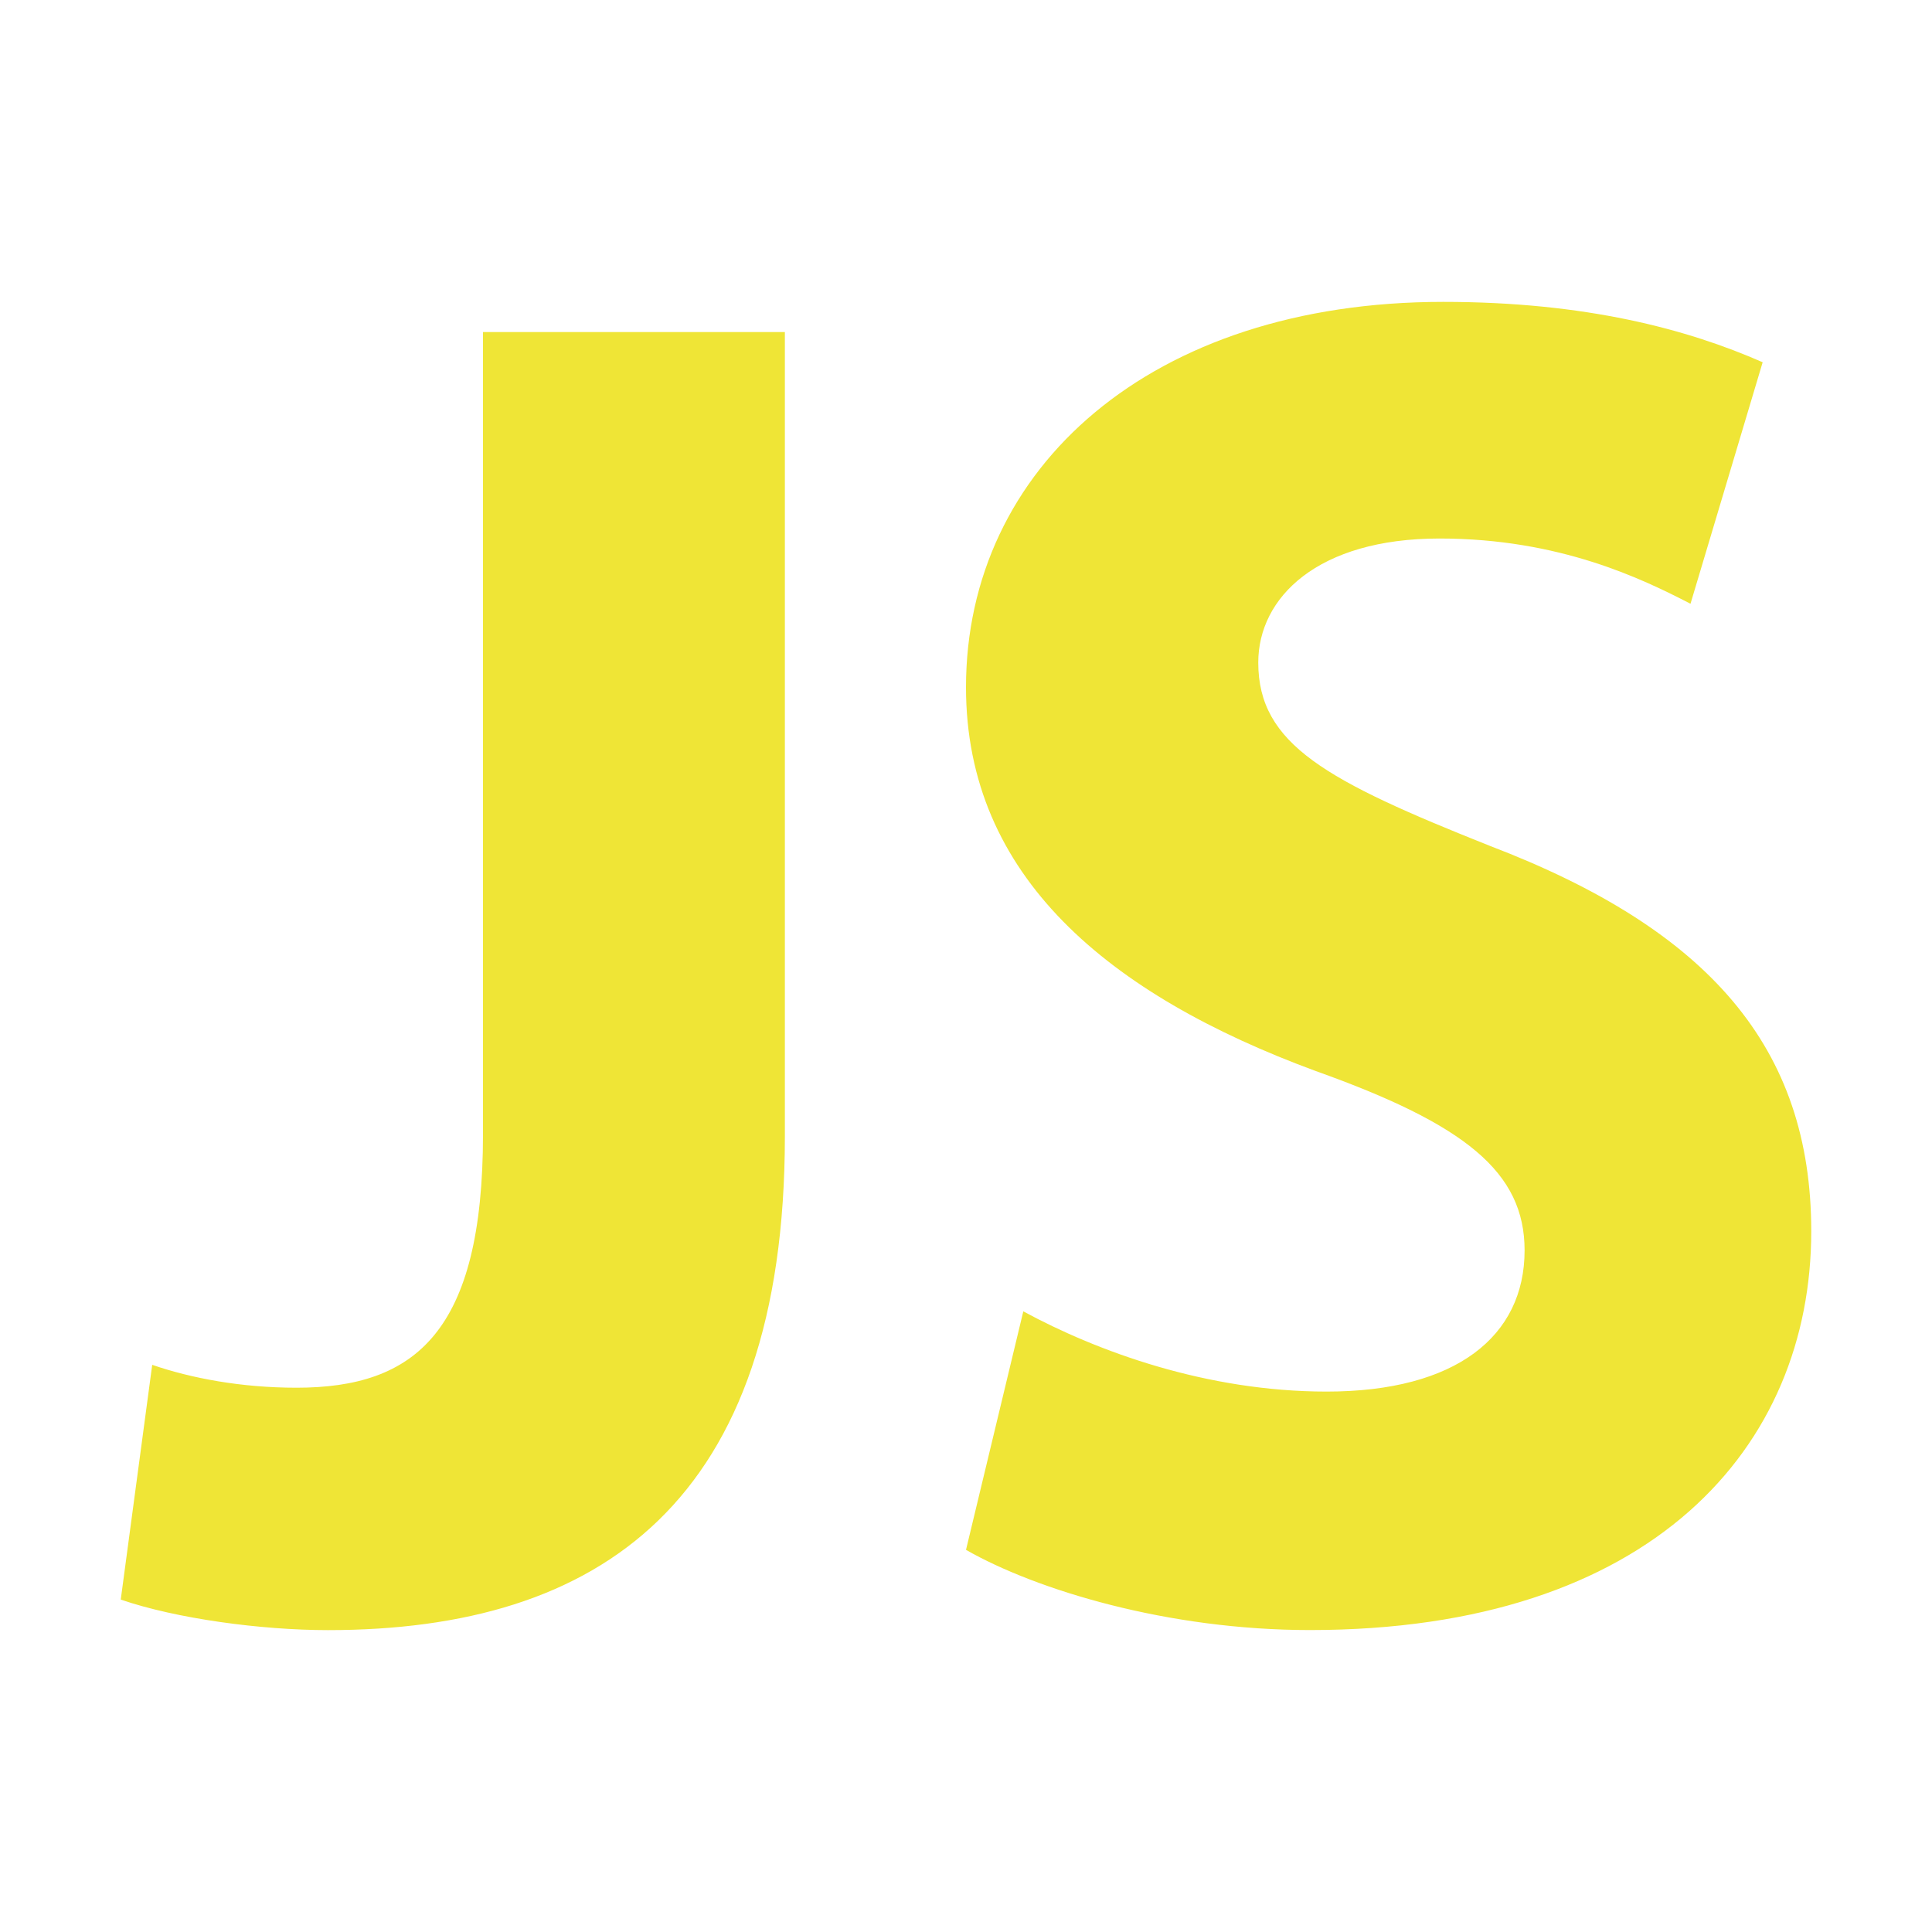
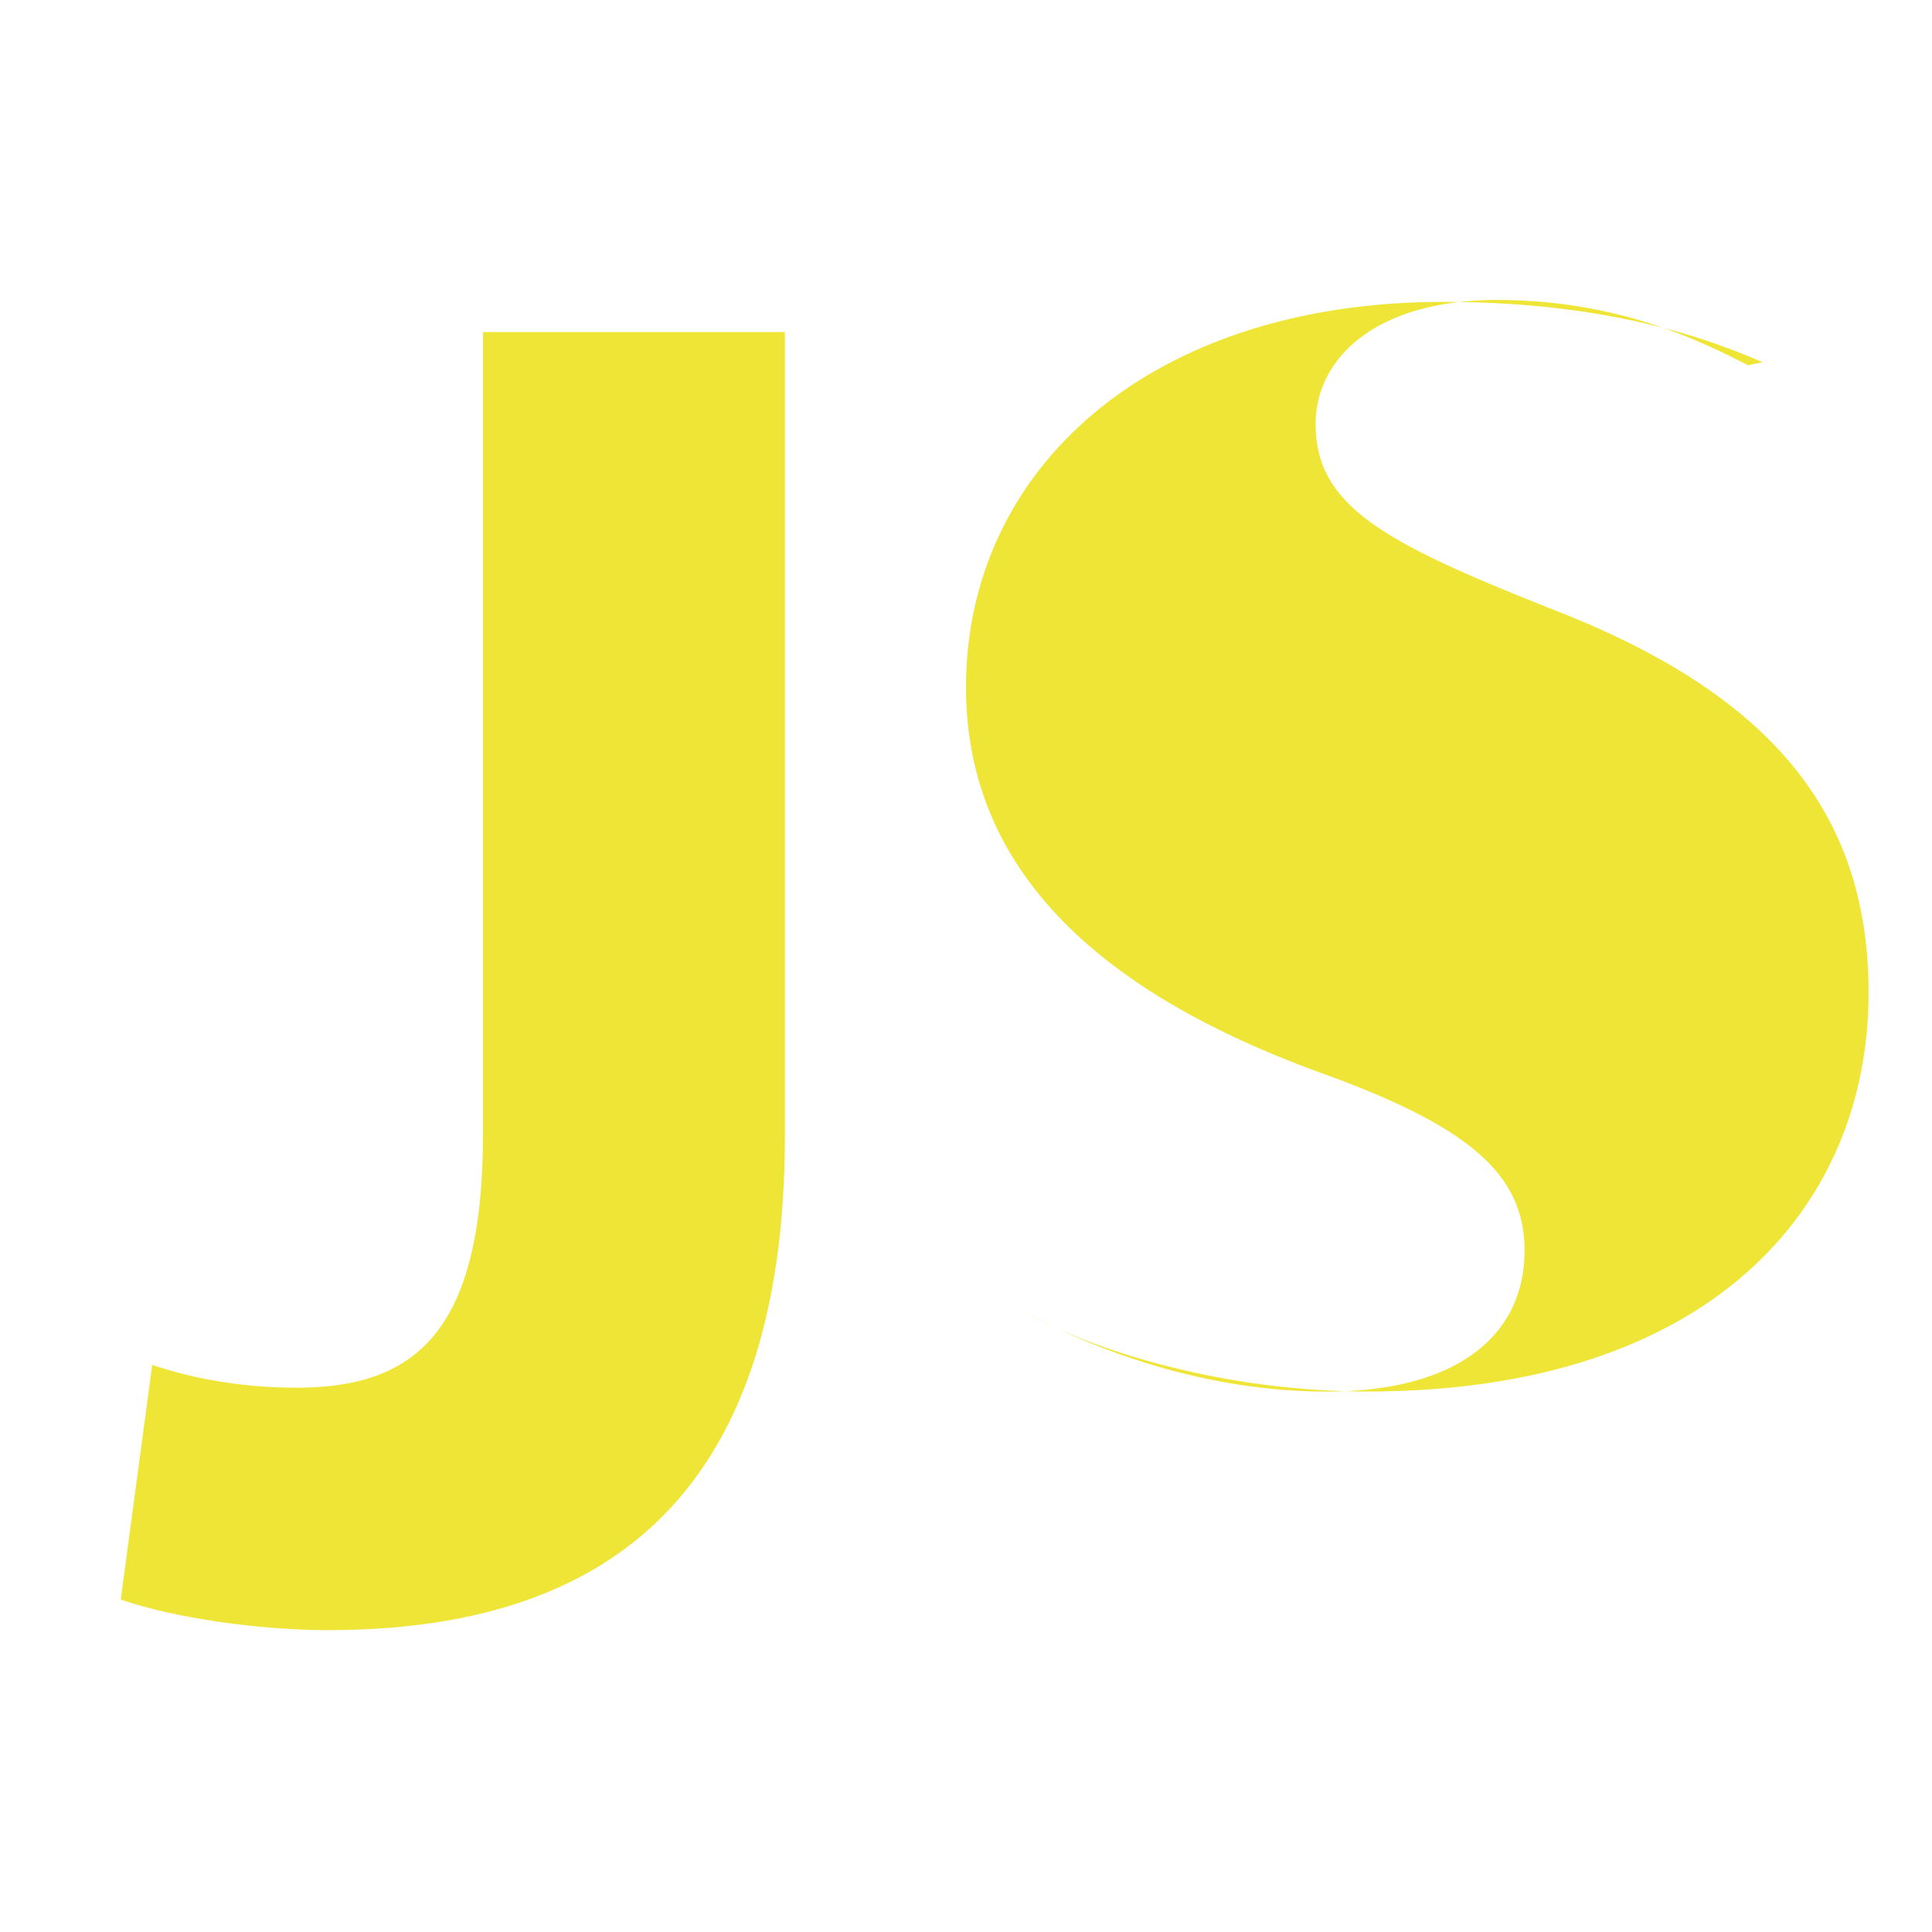
<svg xmlns="http://www.w3.org/2000/svg" version="1.1" id="Capa_1" x="0px" y="0px" width="8503.94px" height="8503.94px" viewBox="0 0 8503.94 8503.94" enable-background="new 0 0 8503.94 8503.94" xml:space="preserve">
-   <path fill="#EFE536" d="M3454.726,1461.632H2125.985v3529.434c0,873.314-299.498,1117.156-820.697,1117.156  c-244.239,0-464.195-41.872-635.304-100.702L531.496,7040.731c244.156,84.076,618.844,134.469,911.965,134.469  c1196.664,0,2011.265-562.572,2011.265-2175.481V1461.632z M6352.427,1328.741c-1286.271,0-2100.457,730.774-2100.457,1696.702  c0,831.841,627.016,1352.657,1538.698,1688.58c659.388,235.154,920.02,445.261,920.02,789.588  c0,377.96-301.275,621.601-871.123,621.601c-529.221,0-1009.66-176.723-1335.285-353.03v-0.349L4251.97,6821.871  c309.58,176.689,887.616,353.03,1514.216,353.03c1506.244-0.033,2206.258-806.413,2206.258-1755.565  c0-806.379-447.753-1327.08-1416.405-1696.852c-716.507-285.53-1017.649-445.045-1017.649-806.246  c0-285.679,260.566-545.93,797.958-545.93c528.938,0,892.648,177.835,1104.599,287.191L7758.6,1594.506  C7426.415,1448.66,6979.011,1328.741,6352.427,1328.741z" />
+   <path fill="#EFE536" d="M3454.726,1461.632H2125.985v3529.434c0,873.314-299.498,1117.156-820.697,1117.156  c-244.239,0-464.195-41.872-635.304-100.702L531.496,7040.731c244.156,84.076,618.844,134.469,911.965,134.469  c1196.664,0,2011.265-562.572,2011.265-2175.481V1461.632z M6352.427,1328.741c-1286.271,0-2100.457,730.774-2100.457,1696.702  c0,831.841,627.016,1352.657,1538.698,1688.58c659.388,235.154,920.02,445.261,920.02,789.588  c0,377.96-301.275,621.601-871.123,621.601c-529.221,0-1009.66-176.723-1335.285-353.03v-0.349c309.58,176.689,887.616,353.03,1514.216,353.03c1506.244-0.033,2206.258-806.413,2206.258-1755.565  c0-806.379-447.753-1327.08-1416.405-1696.852c-716.507-285.53-1017.649-445.045-1017.649-806.246  c0-285.679,260.566-545.93,797.958-545.93c528.938,0,892.648,177.835,1104.599,287.191L7758.6,1594.506  C7426.415,1448.66,6979.011,1328.741,6352.427,1328.741z" />
</svg>